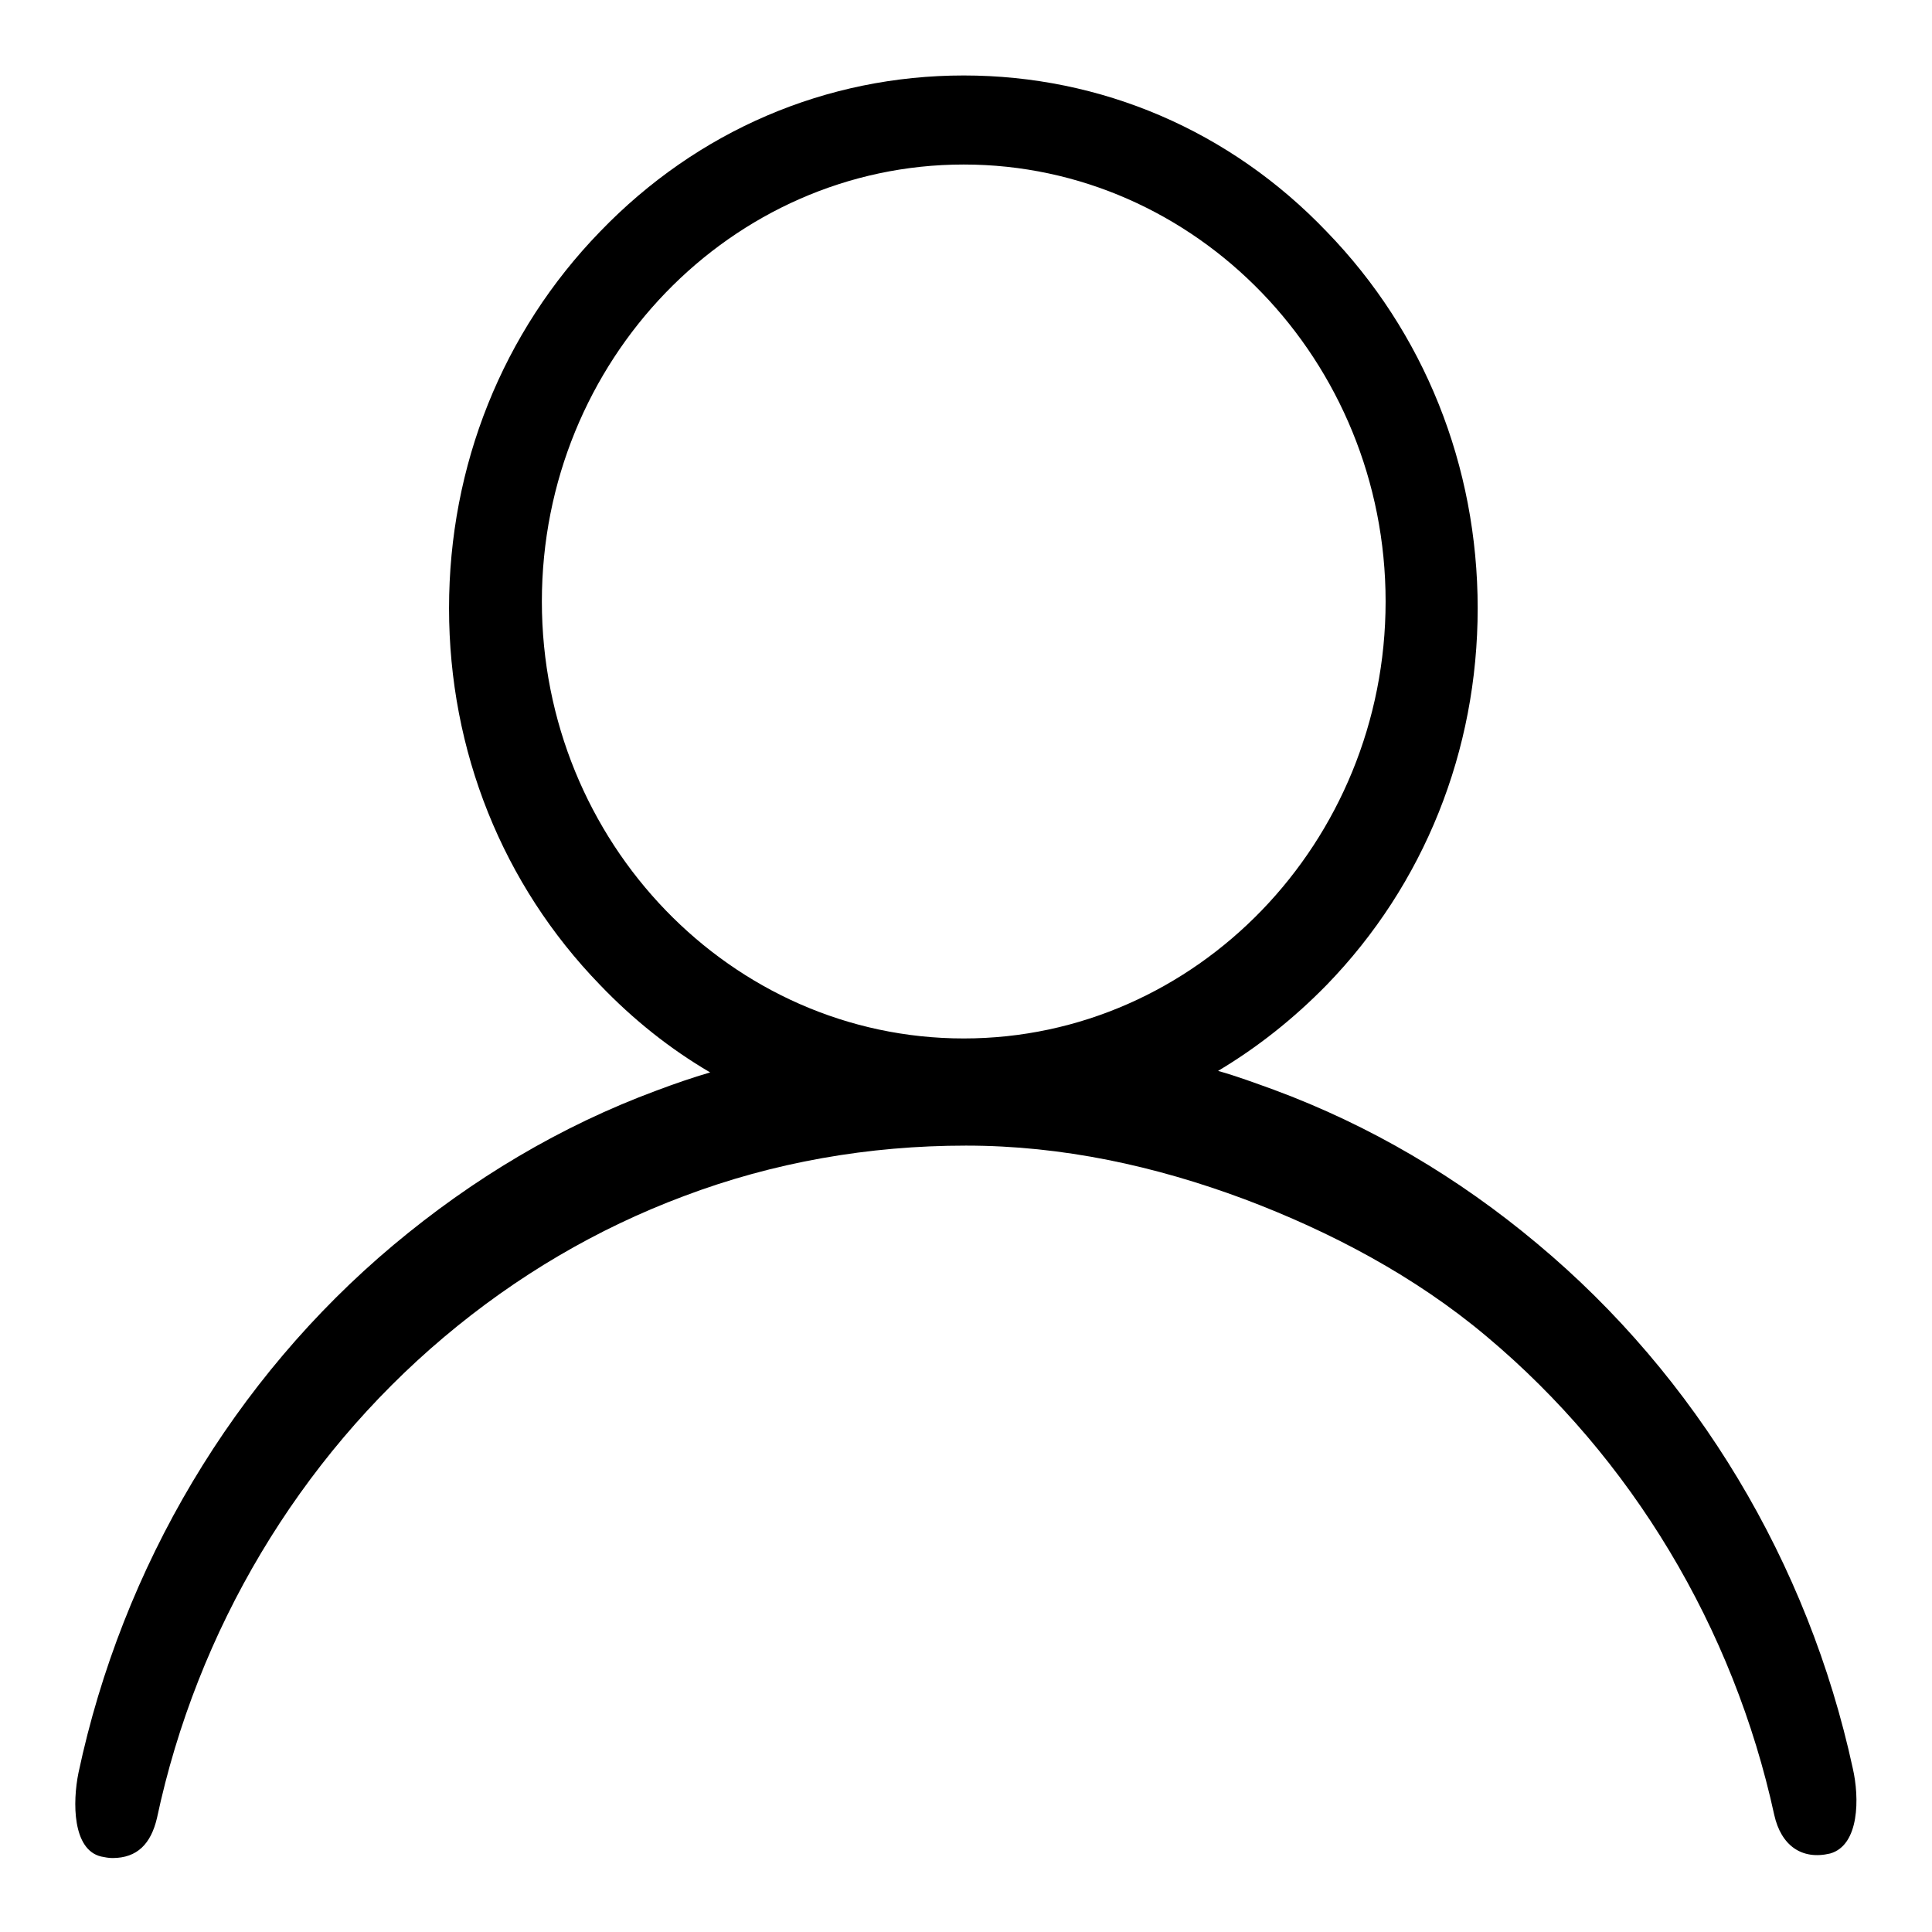
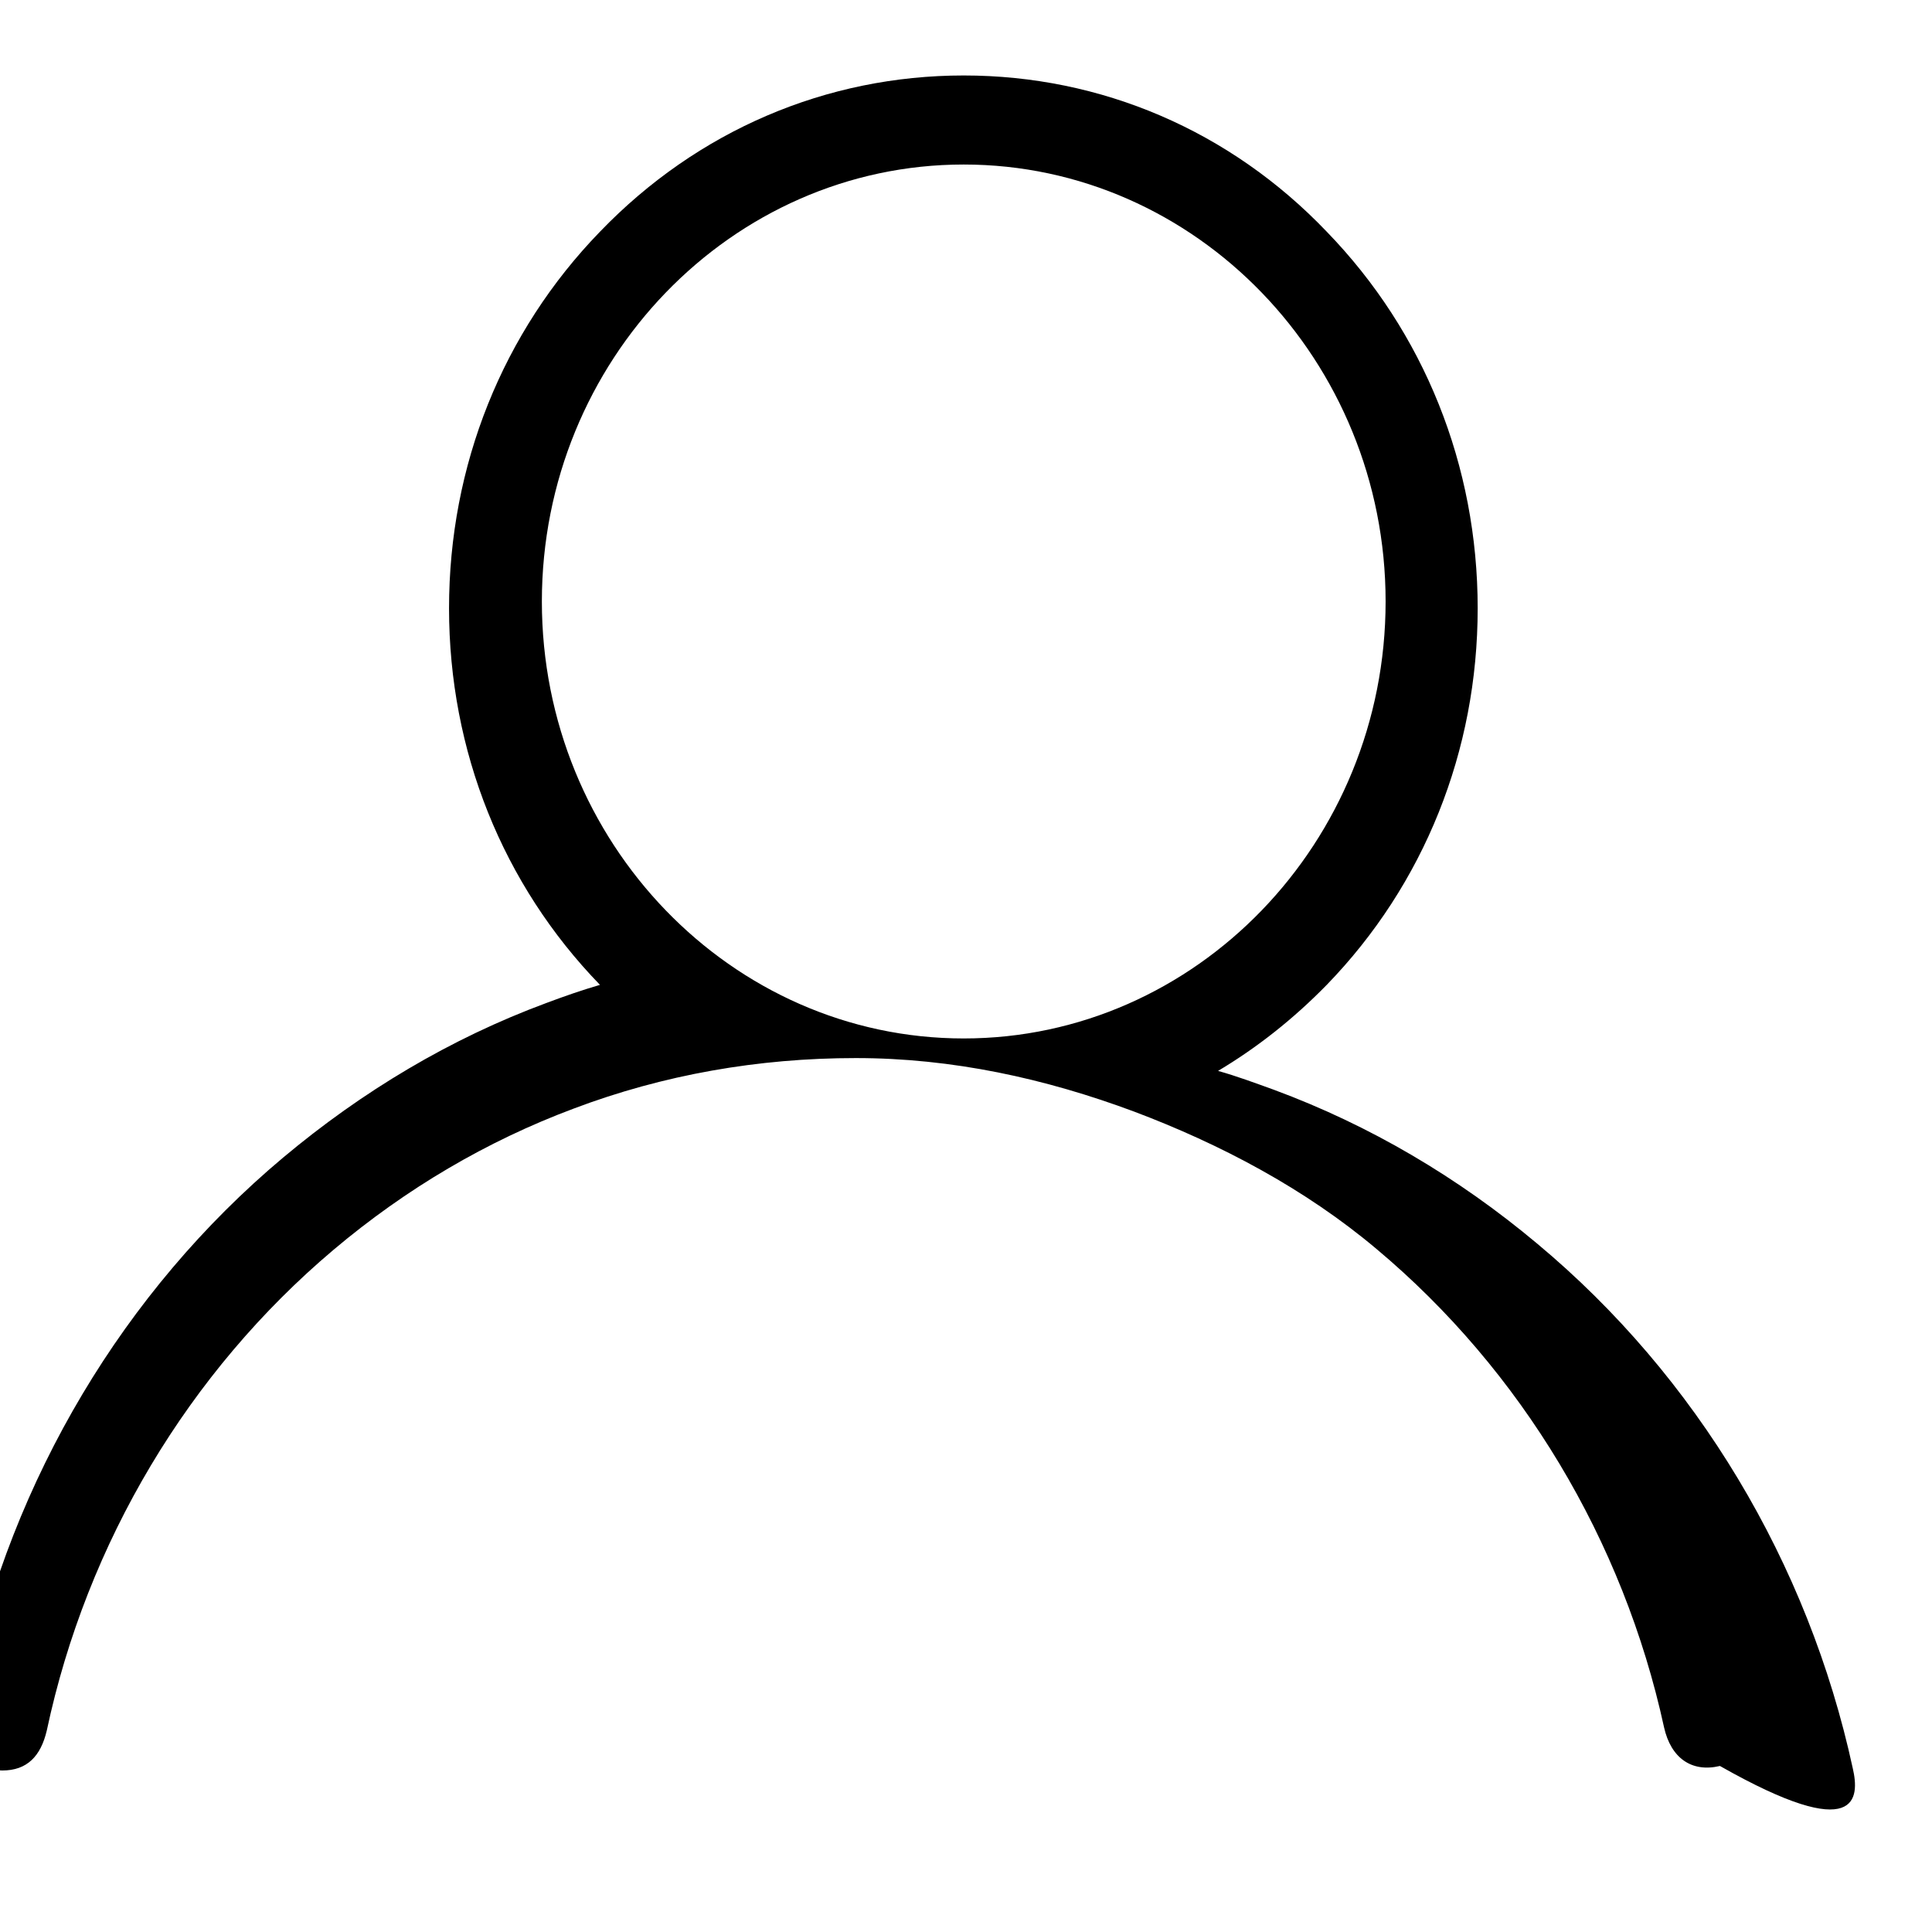
<svg xmlns="http://www.w3.org/2000/svg" version="1.1" x="0px" y="0px" viewBox="0 0 256 256" enable-background="new 0 0 256 256" xml:space="preserve">
  <g>
    <g>
-       <path fill="#000000" d="M245.5,234.3c-5.9-27.2-20.7-51.9-41.8-69.5c-10.5-8.8-22.2-15.7-34.9-20.4c-2.5-0.9-4.9-1.8-7.4-2.5c5.2-3.1,10-6.9,14.4-11.4c12.9-13.3,20-31,20-49.9c0-18.9-7.1-36.6-20-49.9C163,17.3,145.9,10,127.7,10c-18.2,0-35.3,7.3-48.2,20.7c-12.9,13.3-20,31-20,49.9c0,18.9,7.1,36.6,20,49.9c4.4,4.6,9.3,8.5,14.6,11.6c-2.4,0.7-4.7,1.5-7.1,2.4c-12.7,4.7-24.4,11.7-34.9,20.5c-21.1,17.7-35.9,42.6-41.7,69.9c-0.8,3.9-0.8,10.2,3,11.1c0.5,0.1,1,0.2,1.5,0.2c3.3,0,5.1-1.9,5.9-5.3c5.3-24.9,18.8-47.5,38-63.7c9.6-8.1,20.3-14.4,31.8-18.7c11.9-4.5,24.5-6.7,37.4-6.7c12.8,0,25.1,2.7,36.9,7.1c11.4,4.3,22.6,10.2,32.1,18.2c19.2,16.1,32.7,38.6,38.1,63.4c0.9,4,3.6,6,7.4,5.1C246.4,244.5,246.4,238.2,245.5,234.3L245.5,234.3z M71.8,79.7c0-31.9,25.1-57.9,55.9-57.9c30.8,0,55.9,26,55.9,57.9s-25.1,57.9-55.9,57.9C96.9,137.6,71.8,111.6,71.8,79.7L71.8,79.7z" />
+       <path fill="#000000" d="M245.5,234.3c-5.9-27.2-20.7-51.9-41.8-69.5c-10.5-8.8-22.2-15.7-34.9-20.4c-2.5-0.9-4.9-1.8-7.4-2.5c5.2-3.1,10-6.9,14.4-11.4c12.9-13.3,20-31,20-49.9c0-18.9-7.1-36.6-20-49.9C163,17.3,145.9,10,127.7,10c-18.2,0-35.3,7.3-48.2,20.7c-12.9,13.3-20,31-20,49.9c0,18.9,7.1,36.6,20,49.9c-2.4,0.7-4.7,1.5-7.1,2.4c-12.7,4.7-24.4,11.7-34.9,20.5c-21.1,17.7-35.9,42.6-41.7,69.9c-0.8,3.9-0.8,10.2,3,11.1c0.5,0.1,1,0.2,1.5,0.2c3.3,0,5.1-1.9,5.9-5.3c5.3-24.9,18.8-47.5,38-63.7c9.6-8.1,20.3-14.4,31.8-18.7c11.9-4.5,24.5-6.7,37.4-6.7c12.8,0,25.1,2.7,36.9,7.1c11.4,4.3,22.6,10.2,32.1,18.2c19.2,16.1,32.7,38.6,38.1,63.4c0.9,4,3.6,6,7.4,5.1C246.4,244.5,246.4,238.2,245.5,234.3L245.5,234.3z M71.8,79.7c0-31.9,25.1-57.9,55.9-57.9c30.8,0,55.9,26,55.9,57.9s-25.1,57.9-55.9,57.9C96.9,137.6,71.8,111.6,71.8,79.7L71.8,79.7z" />
    </g>
  </g>
</svg>